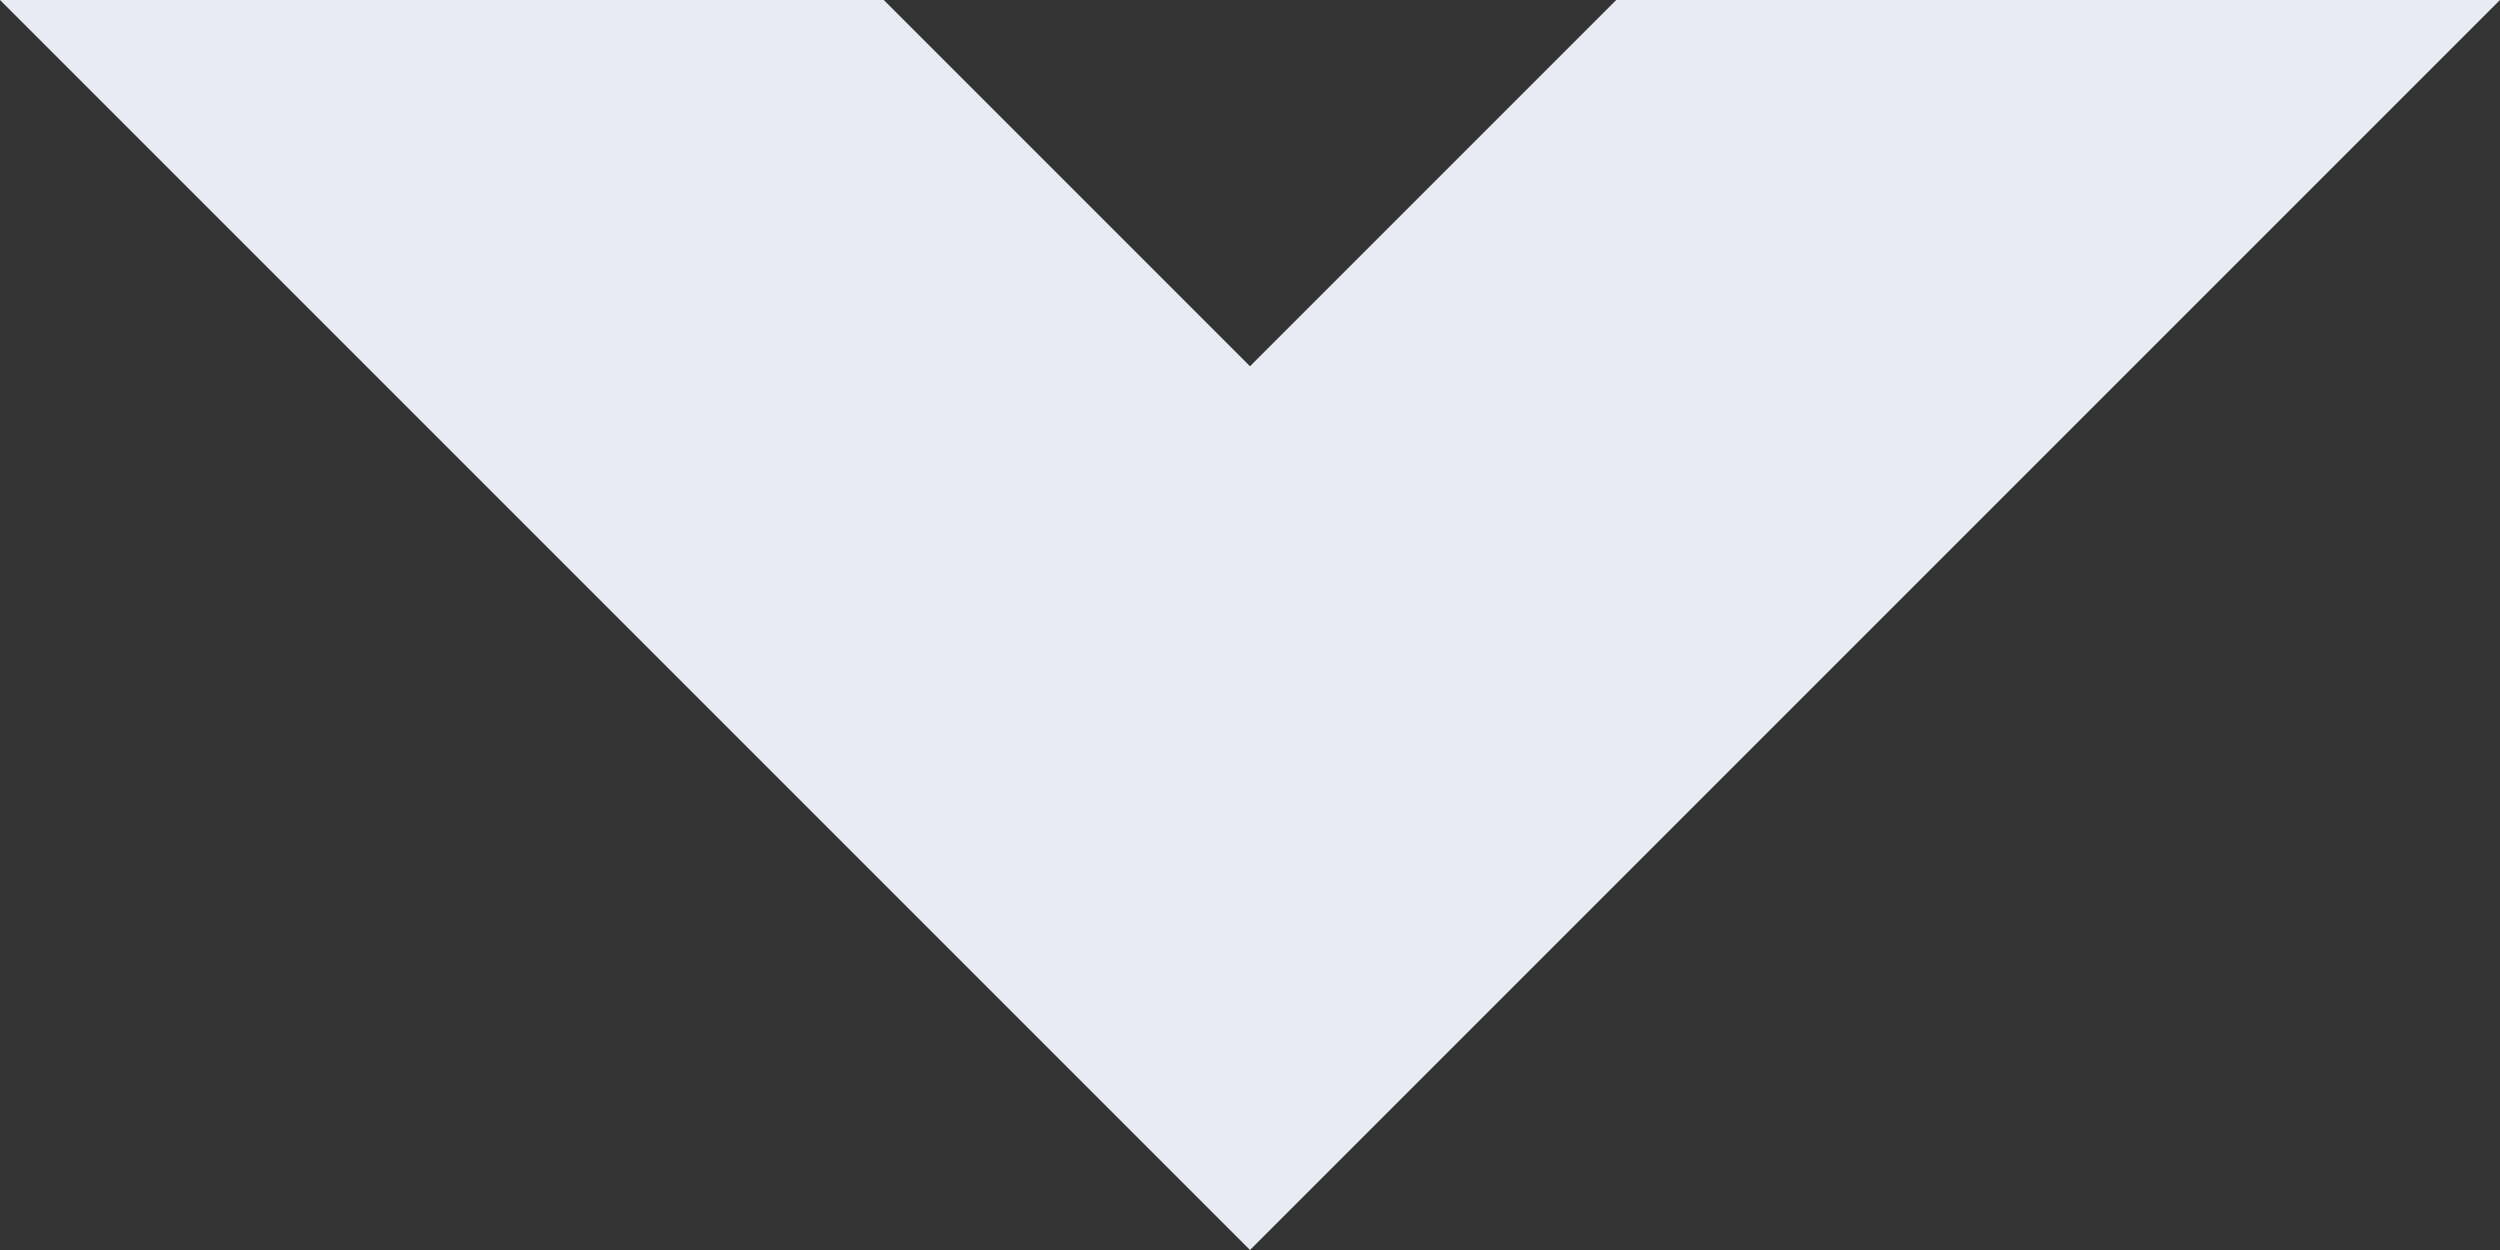
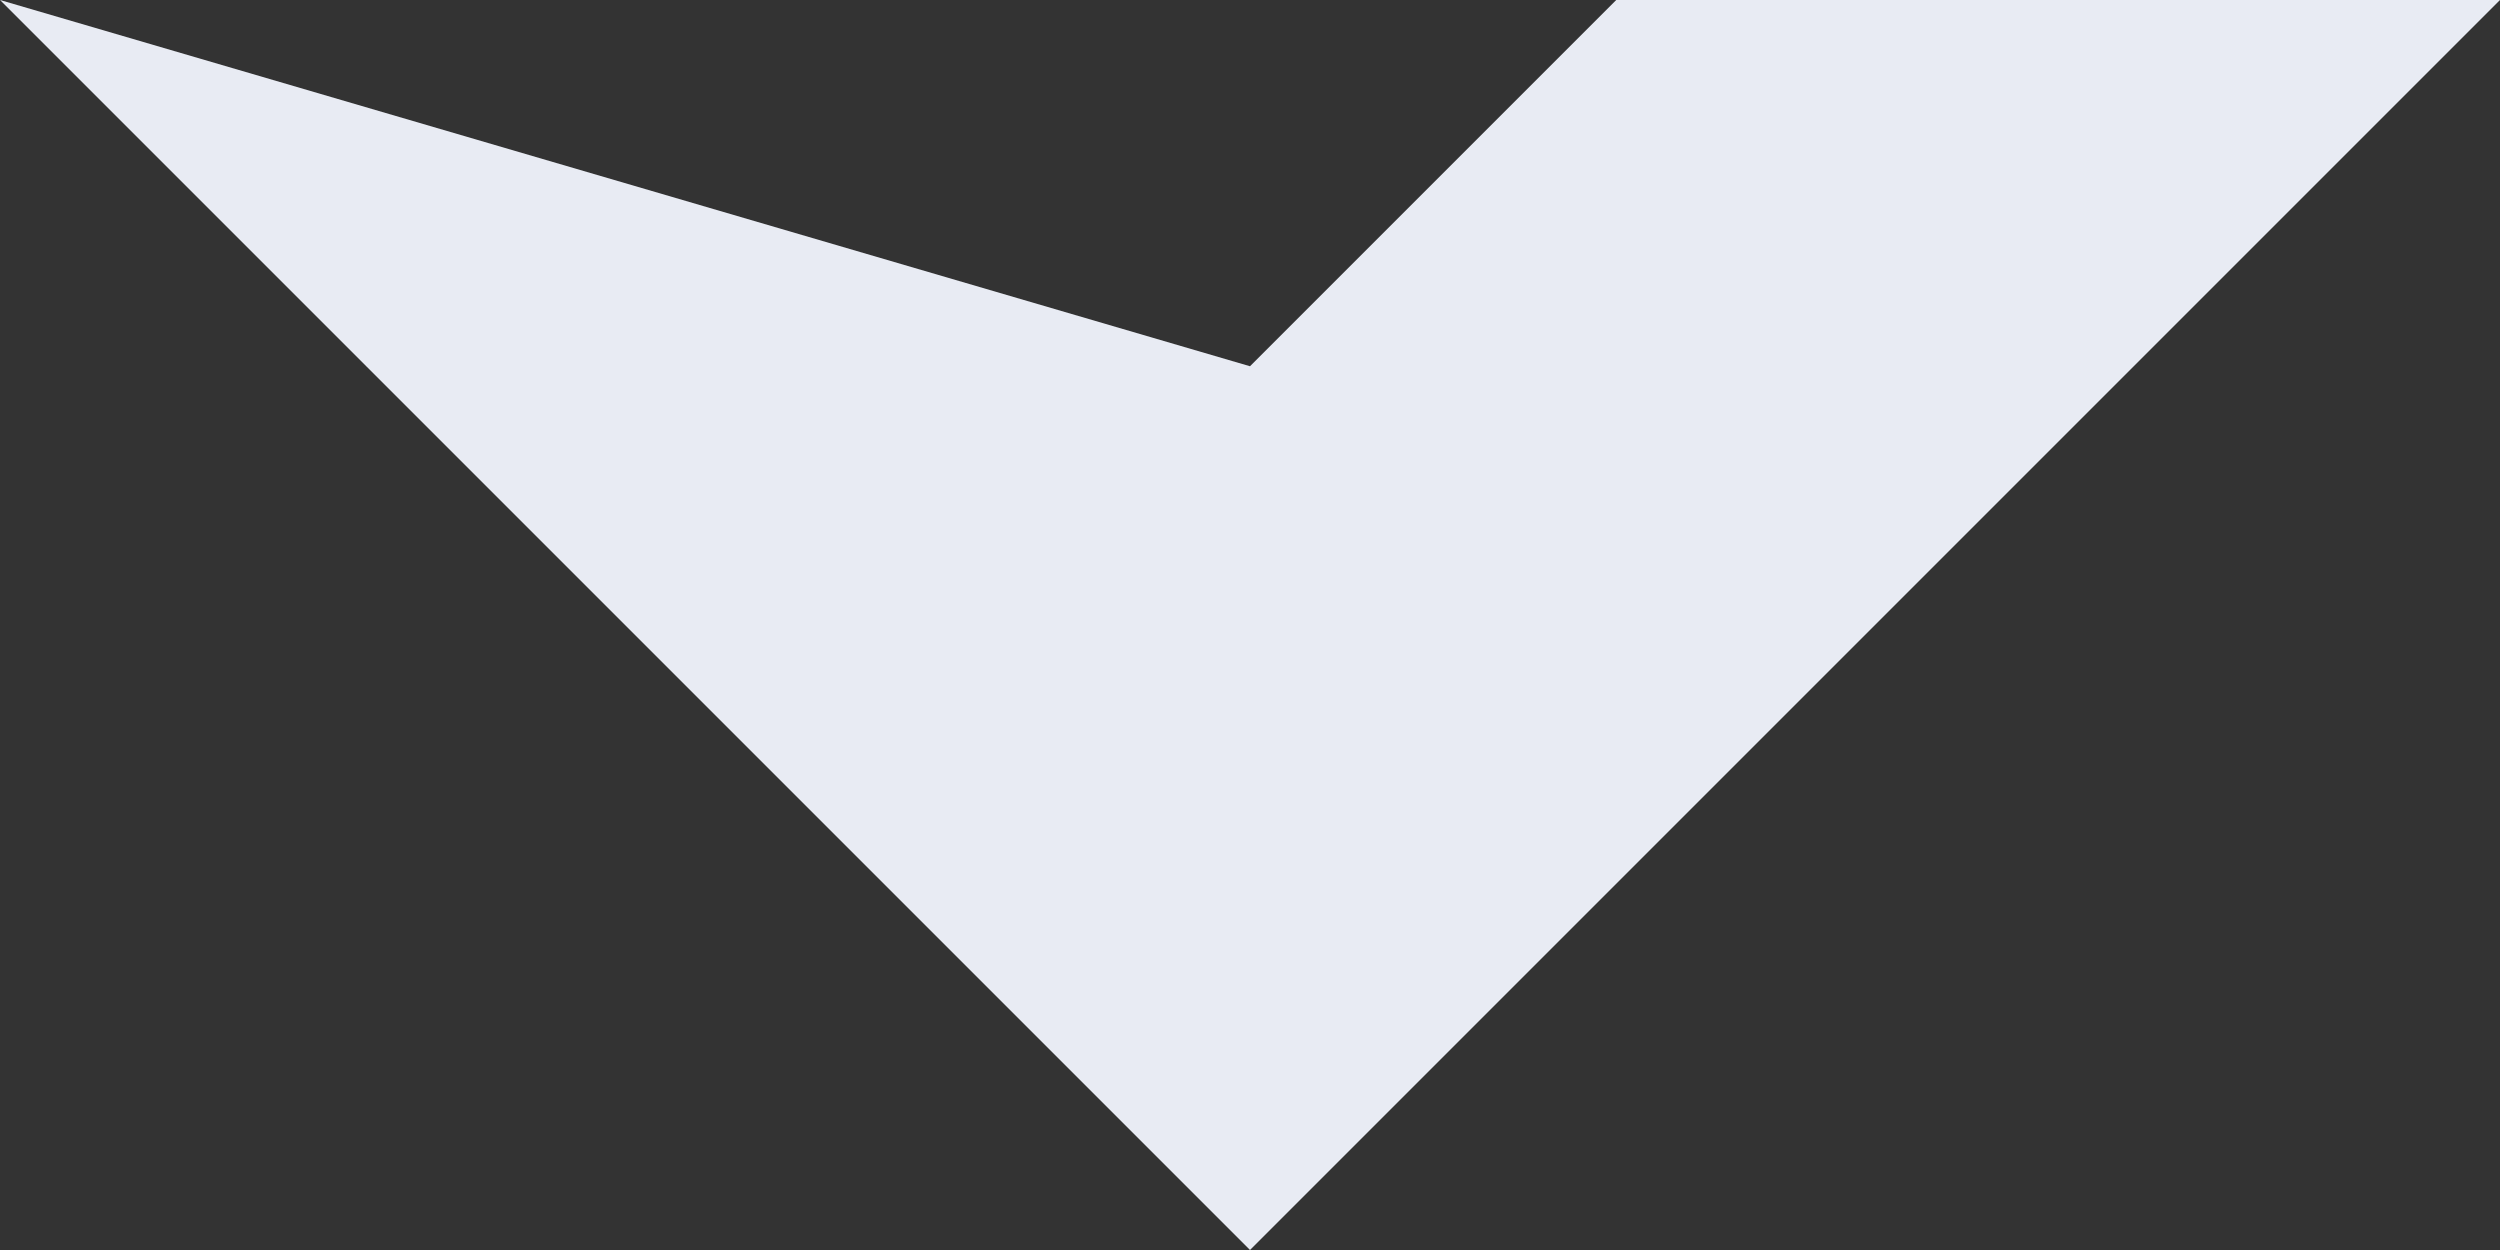
<svg xmlns="http://www.w3.org/2000/svg" width="8" height="4" viewBox="0 0 8 4" fill="none">
  <rect x="0" y="0" width="8" height="4" fill="#333333" stroke="none" />
  <desc>
			Created with Pixso.
	</desc>
  <defs />
-   <path id="Vector" d="M5.172 0L8 0L4 4L0 0L2.828 0L4 1.172L5.172 0Z" fill="#E8EBF3" fill-opacity="1" fill-rule="evenodd" />
+   <path id="Vector" d="M5.172 0L8 0L4 4L0 0L4 1.172L5.172 0Z" fill="#E8EBF3" fill-opacity="1" fill-rule="evenodd" />
</svg>